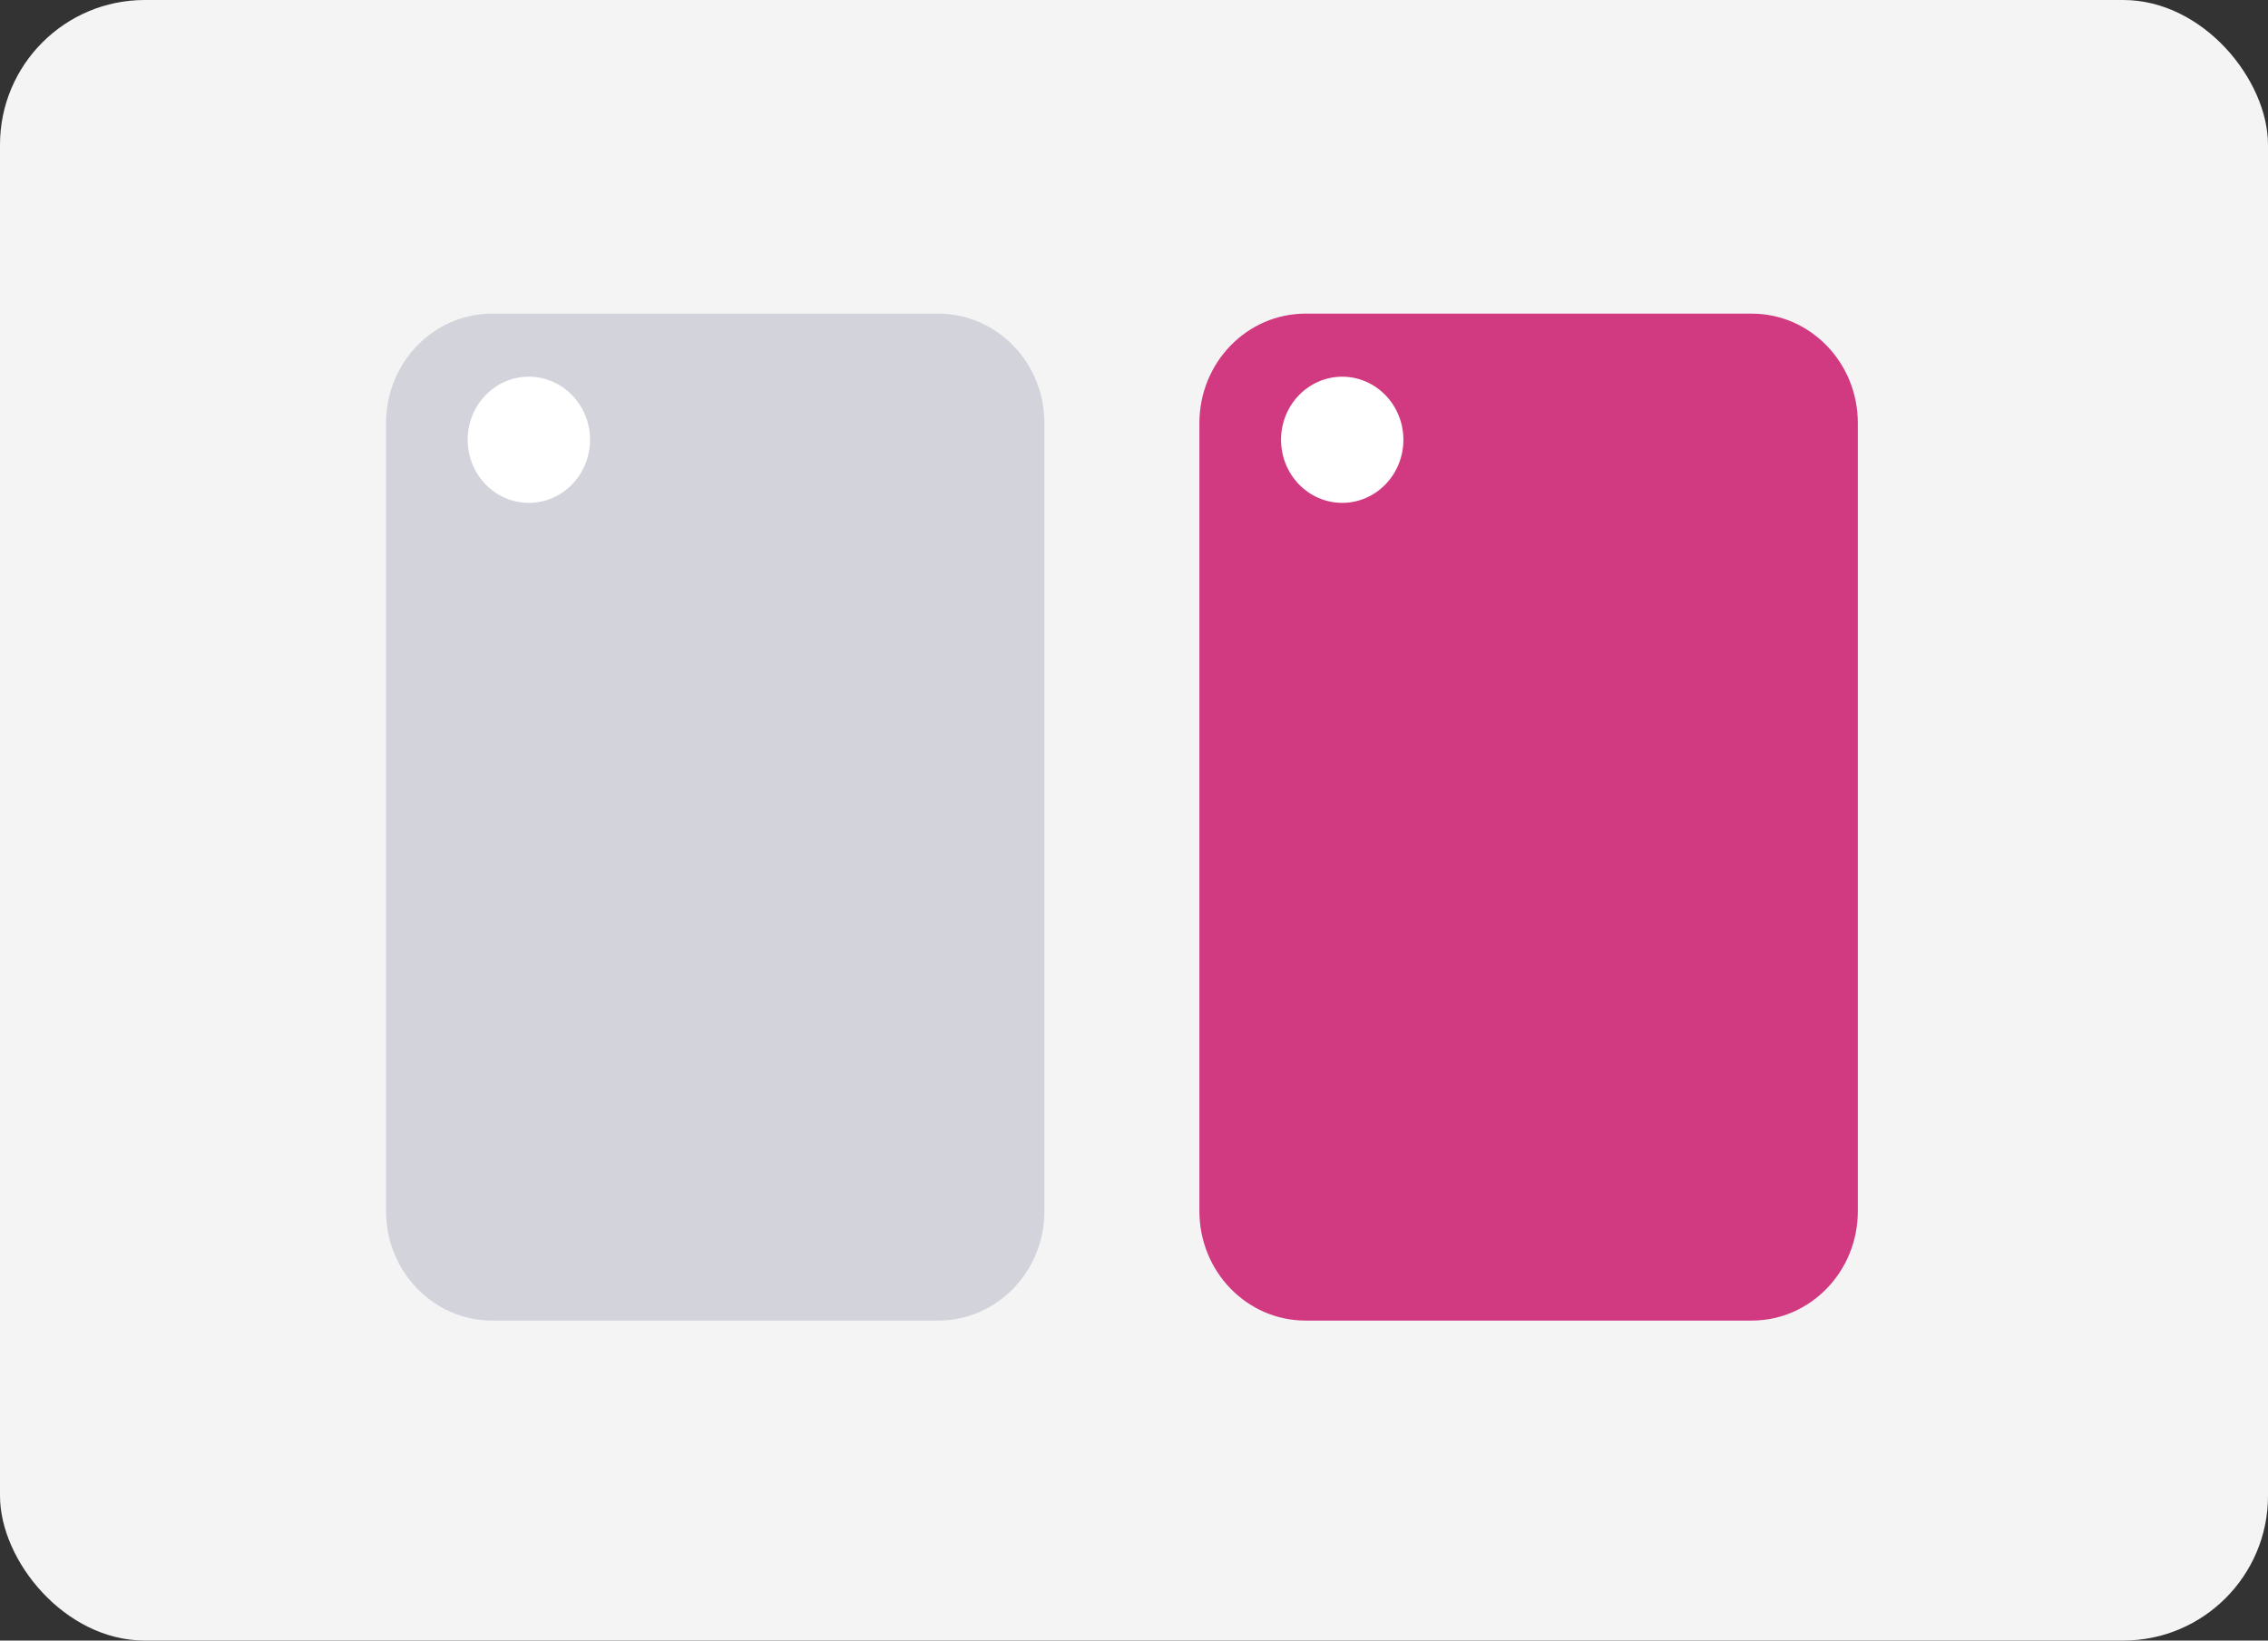
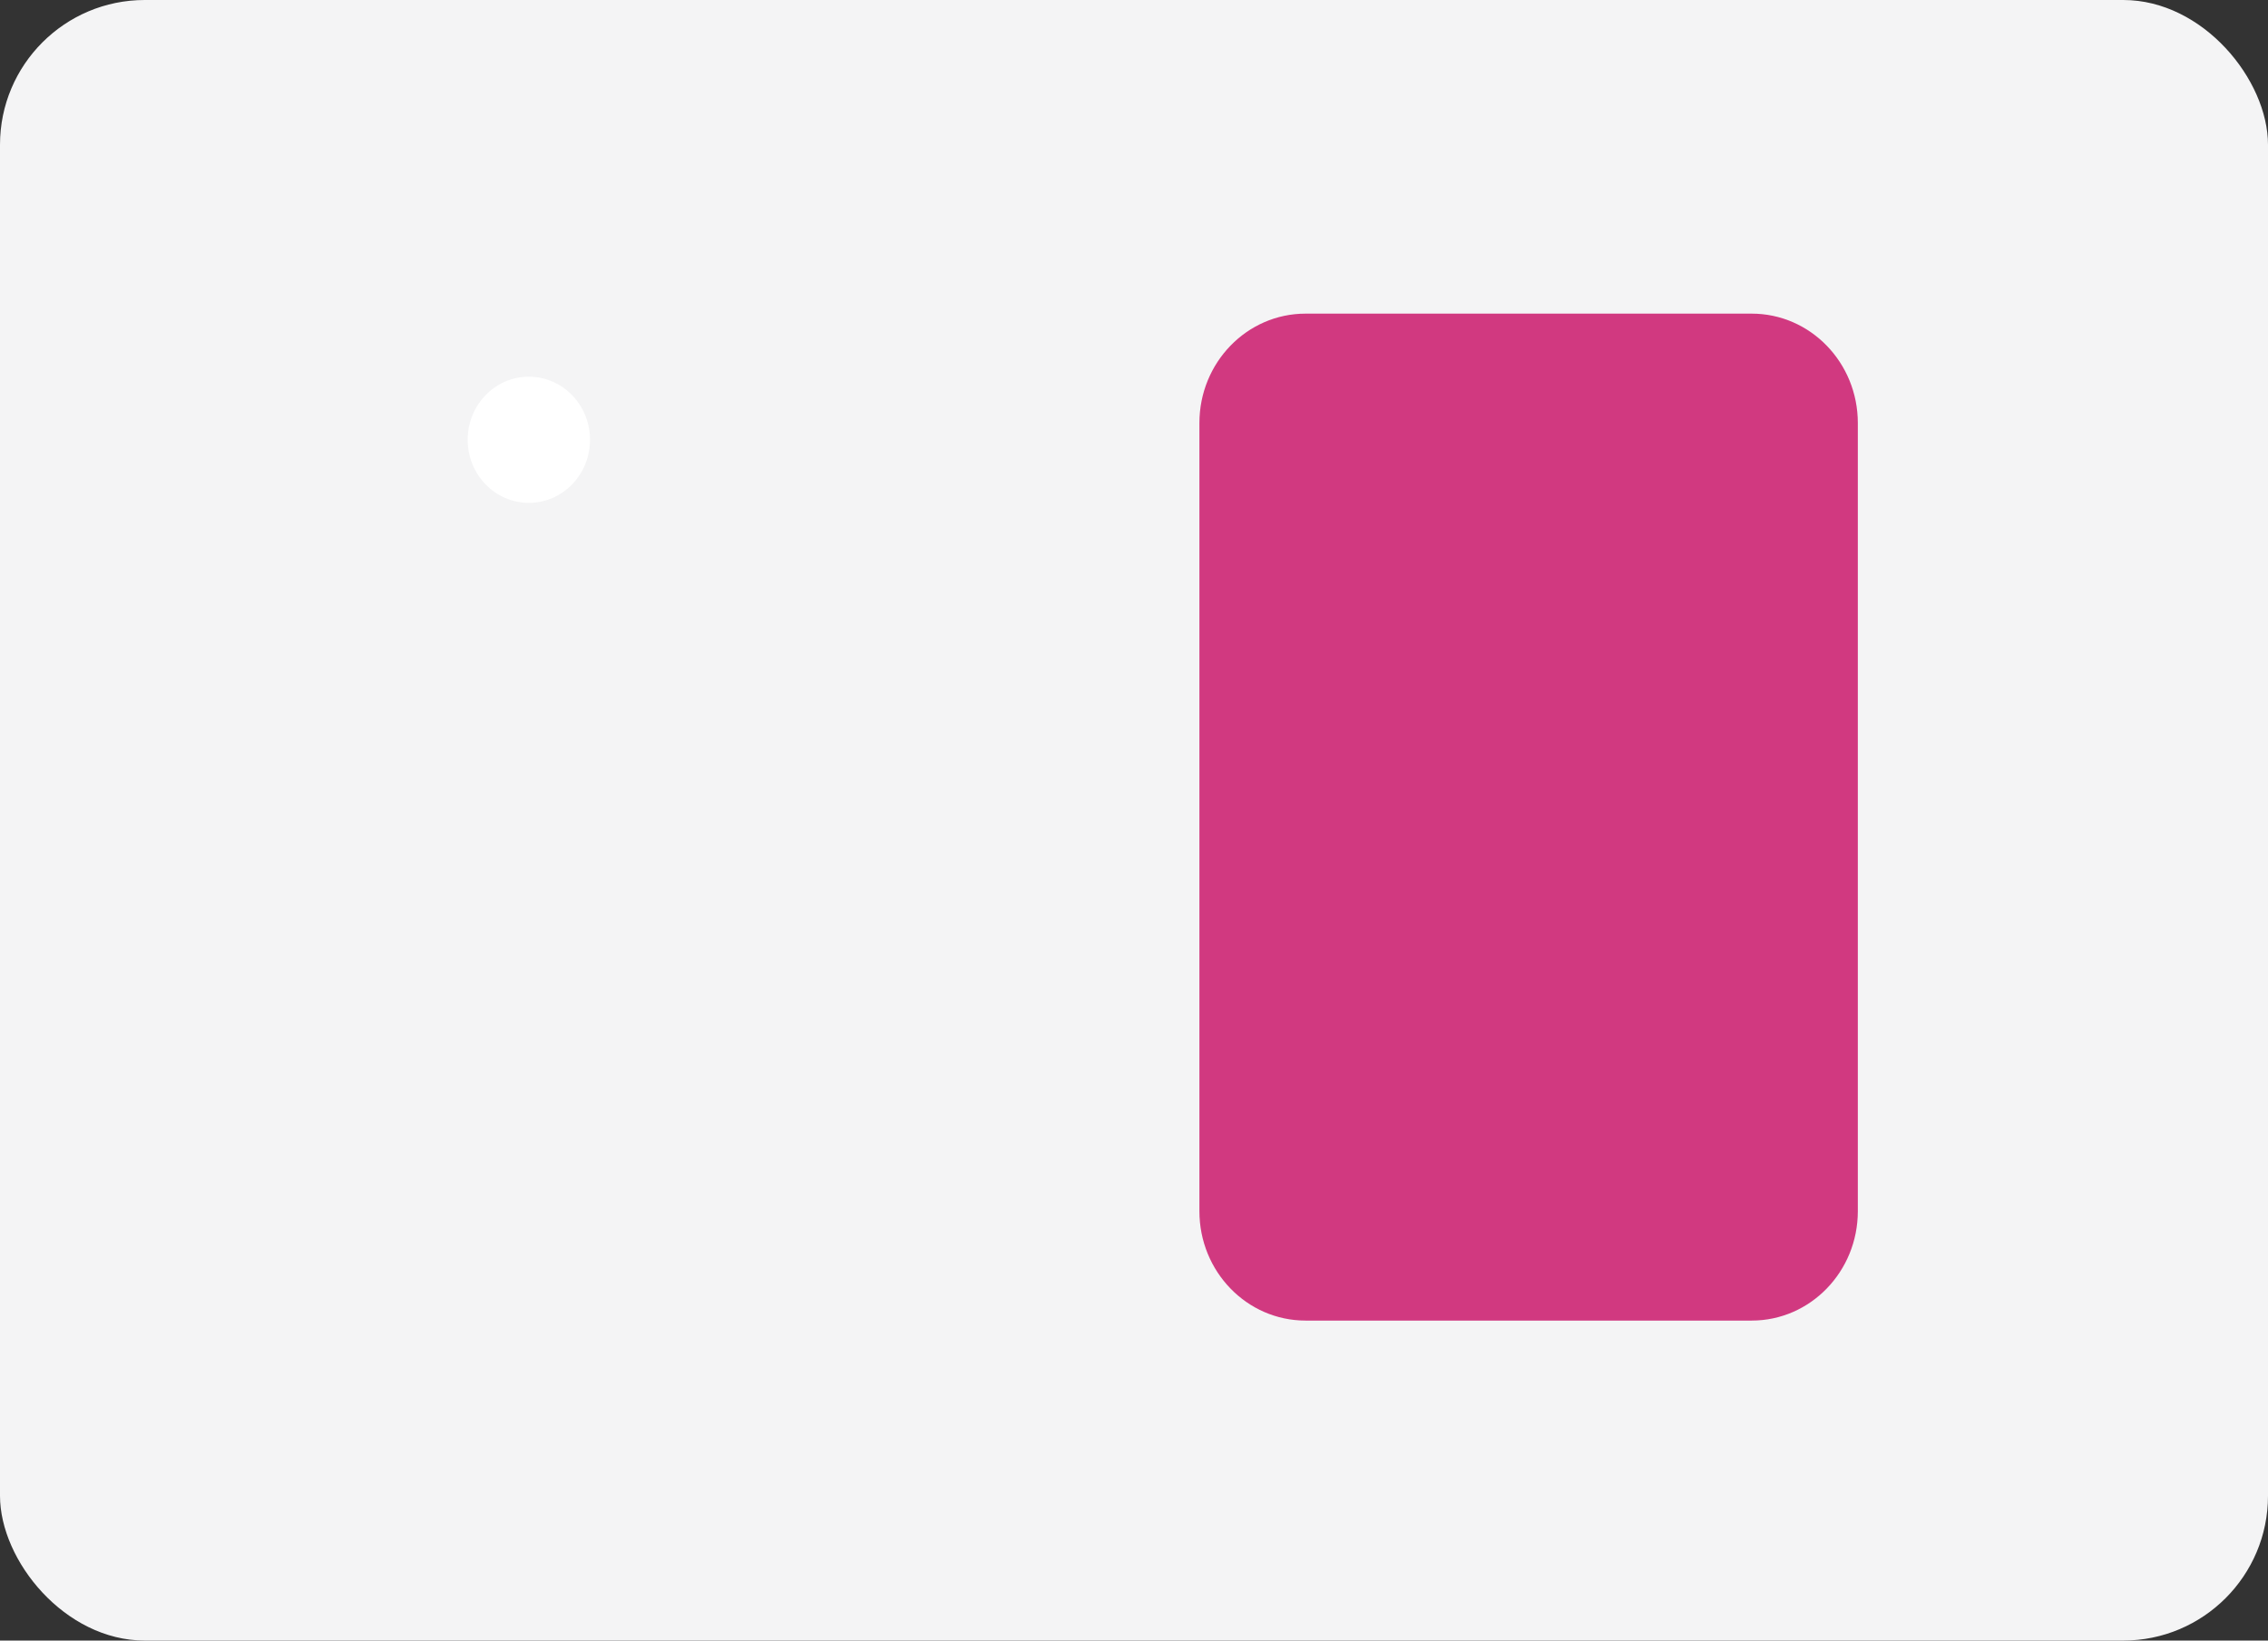
<svg xmlns="http://www.w3.org/2000/svg" width="94" height="68" viewBox="0 0 94 68" fill="none">
  <rect x="0" y="0" width="94" height="68" fill="#333333" stroke="none" />
  <rect width="94" height="68" rx="6" fill="#F4F4F5" />
  <g clip-path="url(#clip0_1185_1166)">
-     <path d="M38.888 13H20.399C17.969 13 16 15.03 16 17.535V50.202C16 52.707 17.969 54.737 20.399 54.737H38.888C41.318 54.737 43.287 52.707 43.287 50.202V17.535C43.287 15.03 41.318 13 38.888 13Z" fill="#D3D4DB" />
    <path d="M21.919 20.843C23.319 20.843 24.454 19.672 24.454 18.228C24.454 16.785 23.319 15.614 21.919 15.614C20.518 15.614 19.383 16.785 19.383 18.228C19.383 19.672 20.518 20.843 21.919 20.843Z" fill="white" />
    <path d="M72.601 13H54.11C51.68 13 49.711 15.03 49.711 17.535V50.202C49.711 52.707 51.68 54.737 54.11 54.737H72.601C75.031 54.737 77 52.707 77 50.202V17.535C77 15.03 75.031 13 72.601 13Z" fill="#D13980" />
-     <path d="M55.63 20.843C57.03 20.843 58.165 19.672 58.165 18.228C58.165 16.785 57.03 15.614 55.63 15.614C54.229 15.614 53.094 16.785 53.094 18.228C53.094 19.672 54.229 20.843 55.63 20.843Z" fill="white" />
  </g>
  <defs>
    <clipPath id="clip0_1185_1166">
      <rect width="61" height="41.737" fill="white" transform="translate(16 13)" />
    </clipPath>
  </defs>
</svg>